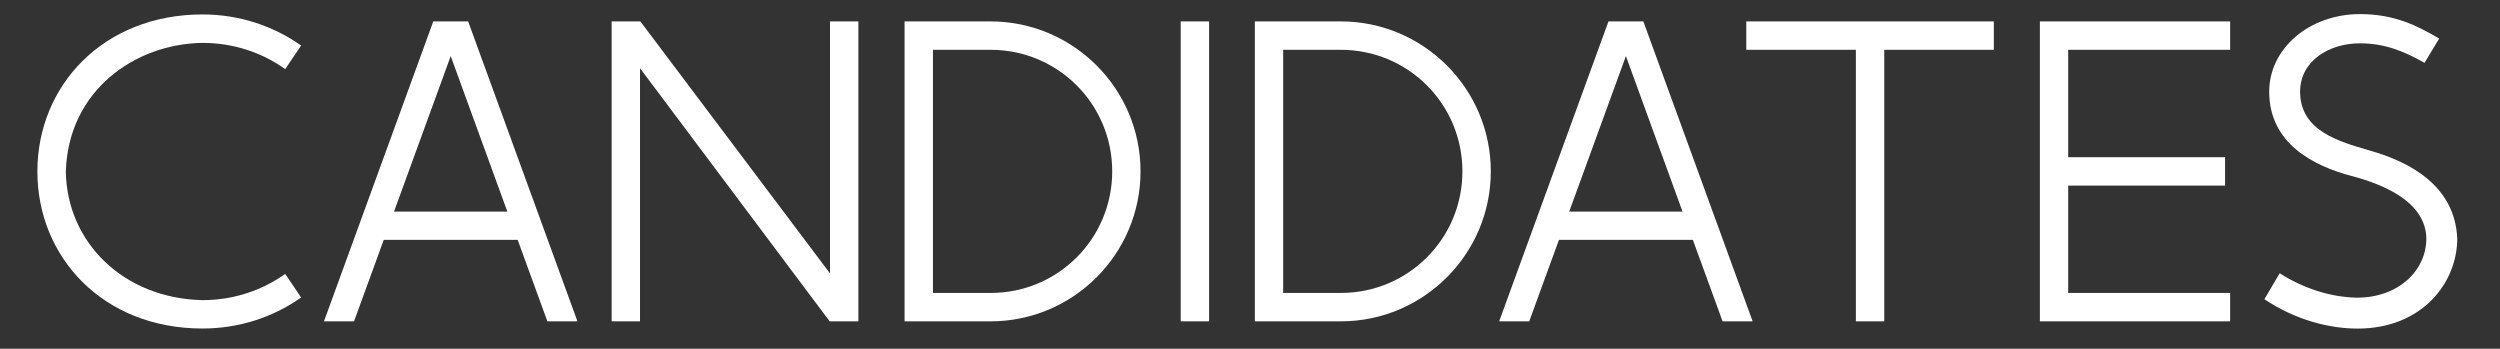
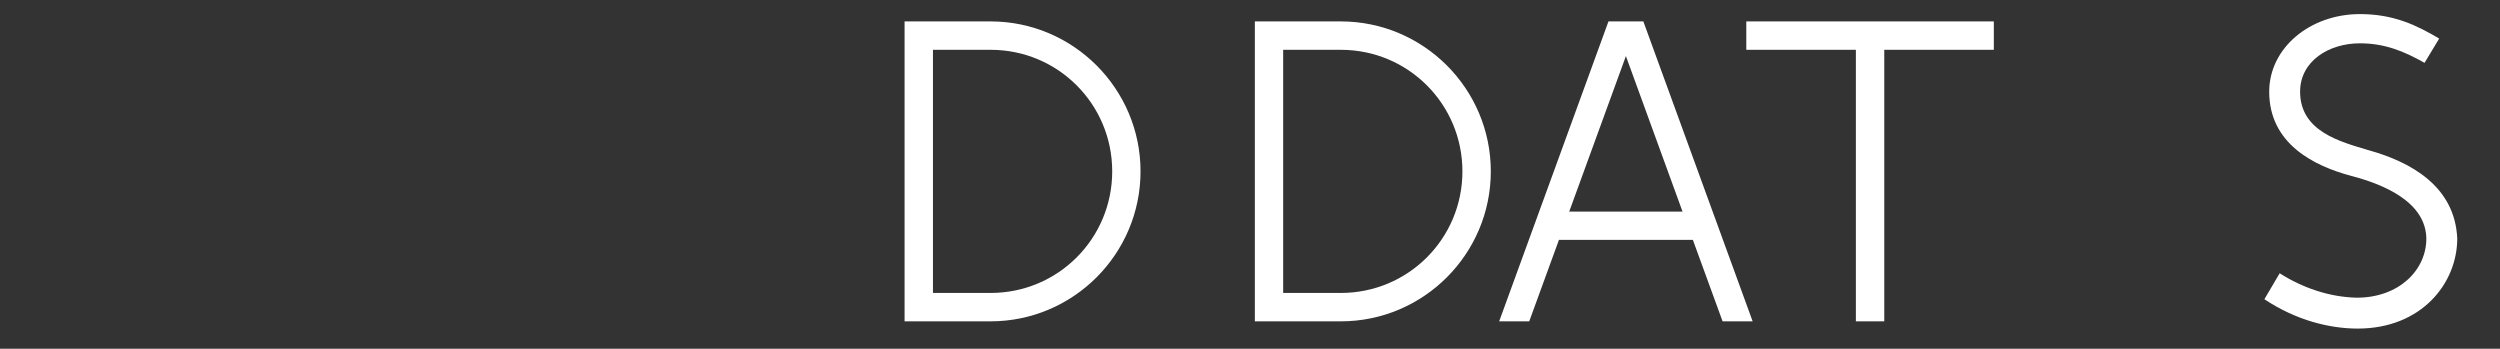
<svg xmlns="http://www.w3.org/2000/svg" version="1.1" id="Layer_1" x="0px" y="0px" viewBox="0 0 358.43 50" style="enable-background:new 0 0 358.43 50;" xml:space="preserve">
  <rect x="0" y="0" width="358.43" height="50" fill="#333333" stroke="none" />
  <style type="text/css">
	.st0{fill:#FFFFFF;}
</style>
  <g>
-     <path class="st0" d="M43.17,6.53l-2.28,3.38c-3.28-2.35-7.38-3.76-11.85-3.76c-9.65,0.12-19.26,6.8-19.6,18.44   c0.14,10.17,8.3,18.21,19.6,18.44c4.47,0,8.56-1.41,11.85-3.76l2.28,3.38c-3.95,2.8-8.85,4.45-14.13,4.45   C14.8,47.11,5.36,36.9,5.36,24.59c0-12.31,9.45-22.52,23.68-22.52C34.32,2.07,39.22,3.73,43.17,6.53z" />
-     <path class="st0" d="M67.12,3.07l15.67,43h-4.31l-4.26-11.68h-19.2l-4.26,11.68h-4.31l15.67-43H67.12z M56.49,30.34h16.25   l-8.12-22.3L56.49,30.34z" />
-     <path class="st0" d="M91.81,3.07L119,39.2V3.07h4.07v43h-4.12L91.76,9.78v36.29h-4.07v-43H91.81z" />
    <path class="st0" d="M142.02,3.07c11.85,0,21.5,9.65,21.5,21.5s-9.65,21.5-21.5,21.5h-12.33v-43H142.02z M133.76,42h8.27   c9.65,0,17.43-7.78,17.43-17.43s-7.78-17.43-17.43-17.43h-8.27V42z" />
-     <path class="st0" d="M173.35,3.07v43h-4.07v-43H173.35z" />
    <path class="st0" d="M192.24,3.07c11.85,0,21.5,9.65,21.5,21.5s-9.65,21.5-21.5,21.5h-12.33v-43H192.24z M183.97,42h8.27   c9.65,0,17.43-7.78,17.43-17.43s-7.78-17.43-17.43-17.43h-8.27V42z" />
    <path class="st0" d="M235.61,3.07l15.67,43h-4.31l-4.26-11.68h-19.2l-4.26,11.68h-4.31l15.67-43H235.61z M224.98,30.34h16.25   l-8.12-22.3L224.98,30.34z" />
    <path class="st0" d="M265.97,3.07h4.29h15.6v4.07h-15.71v38.93h-4.07V7.14h-15.71V3.07H265.97z" />
-     <path class="st0" d="M319.74,3.07v4.07h-23.22v15.4h22.49v4.07h-22.49V42h23.22v4.07h-27.28v-43H319.74z" />
    <path class="st0" d="M349.71,5.53l-2.1,3.48c-2.98-1.69-5.75-2.8-9.28-2.8c-4.4,0-8.56,2.52-8.56,6.94c0,5.71,5.79,7.18,9.84,8.39   c6,1.67,12.36,5.15,12.69,12.65c0,6.43-5.13,12.92-14.27,12.92c-3.99,0-8.82-1.17-13.38-4.21l2.19-3.72   c3.27,2.08,7.12,3.41,11.03,3.5h0.02h0.02c5.97,0,9.96-3.9,9.96-8.49c-0.09-5.21-6.02-7.73-10.76-8.97   c-5.46-1.45-11.77-4.67-11.77-12.07c0-6.25,5.81-11.13,13.02-11.13C343.31,2.02,346.62,3.71,349.71,5.53z" />
  </g>
</svg>